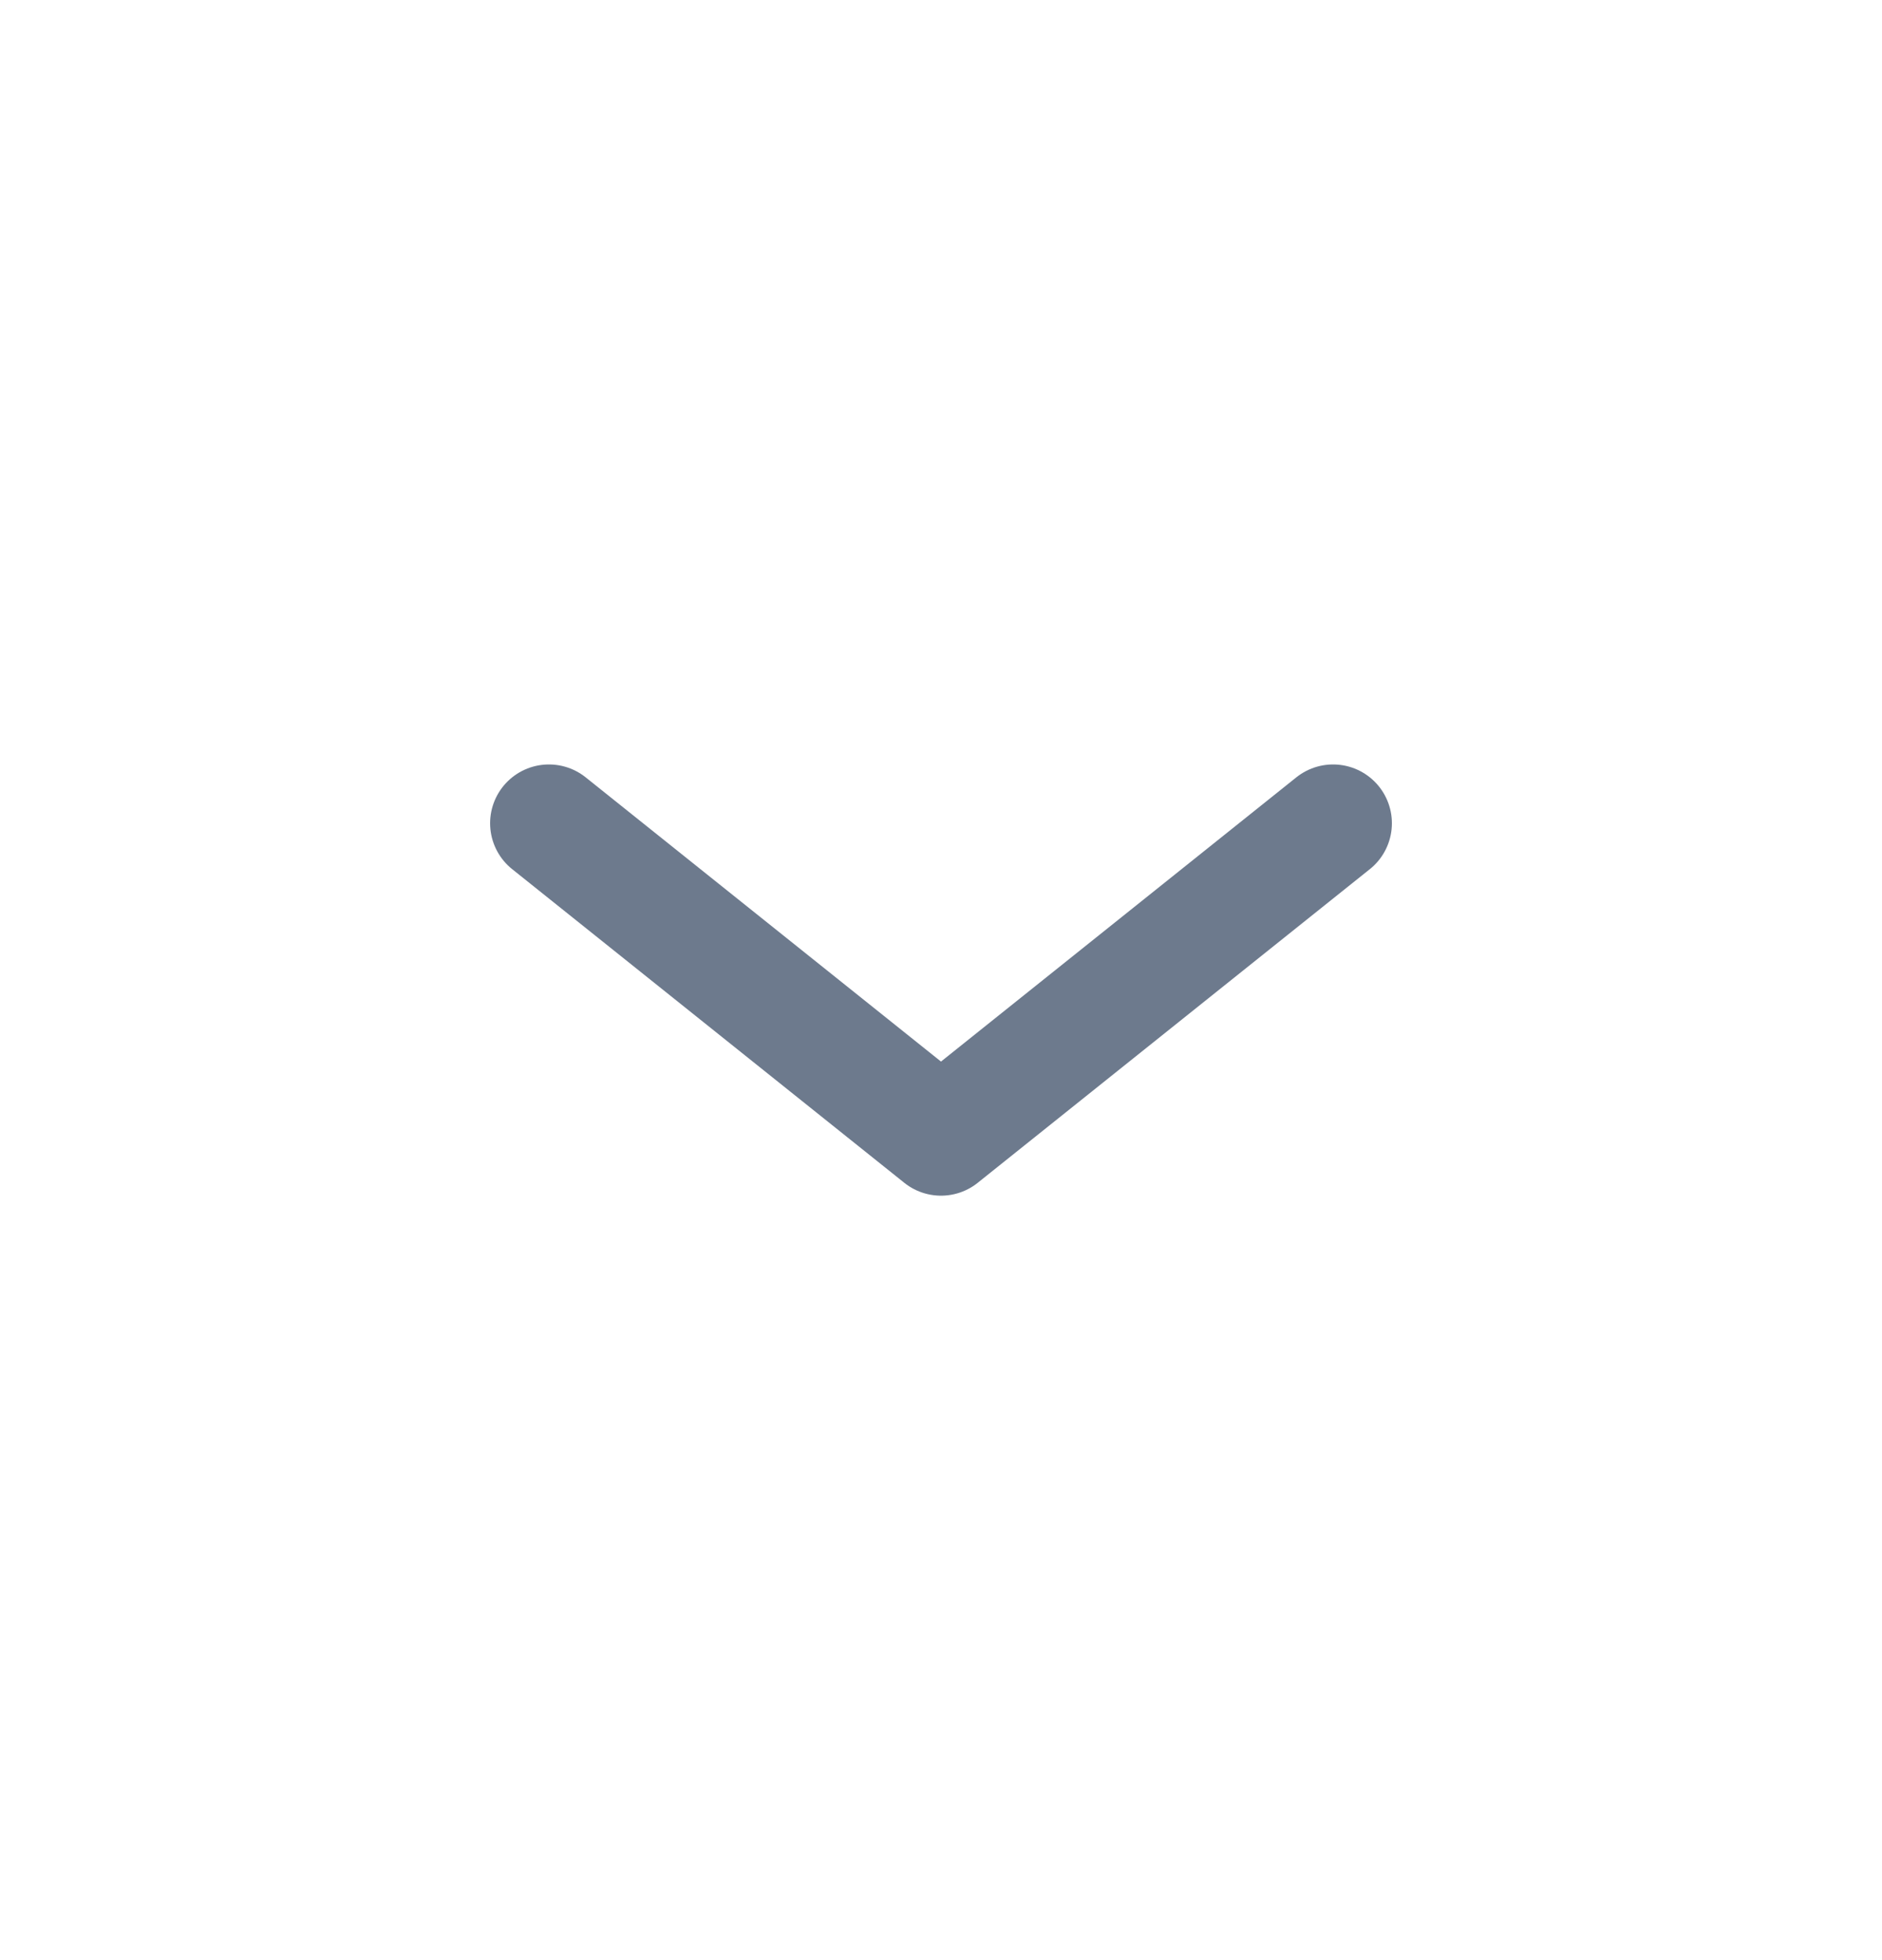
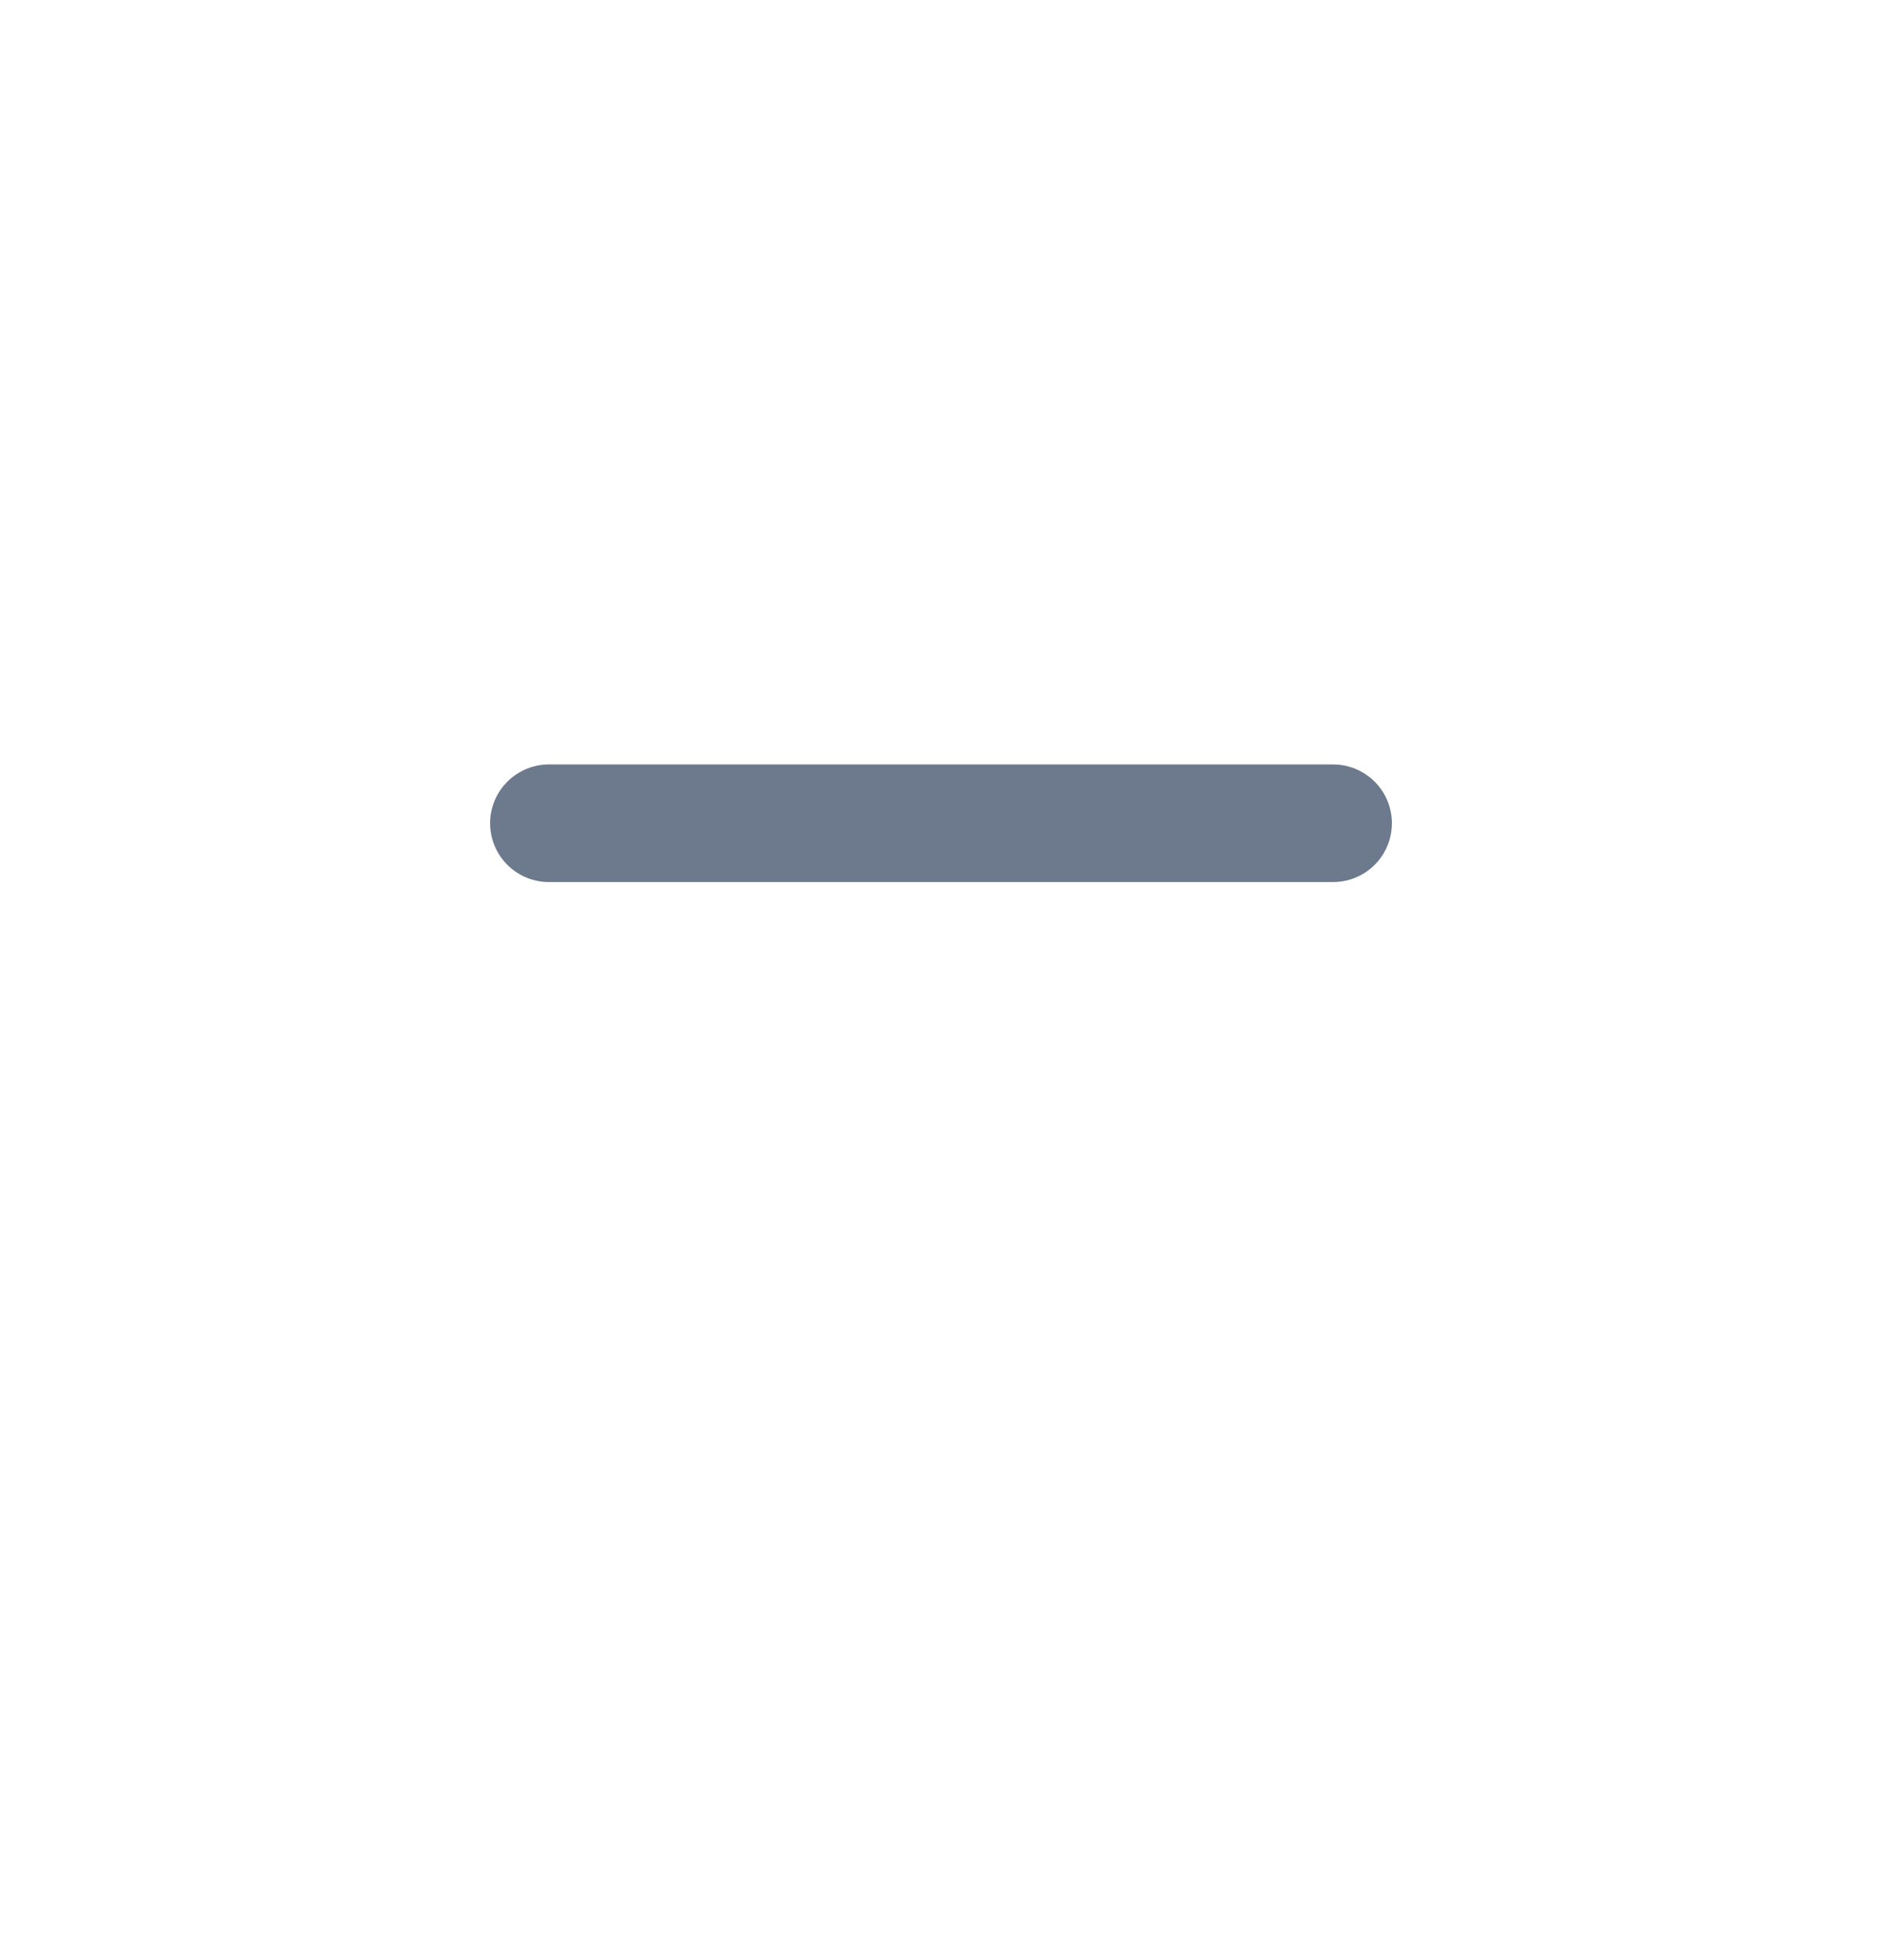
<svg xmlns="http://www.w3.org/2000/svg" width="24" height="25" viewBox="0 0 24 25" fill="none">
  <g id="Icon set">
-     <path id="Vector 175" d="M7 10.5L12 14.5L17 10.5" stroke="#6D7A8D" stroke-width="1.5" stroke-linecap="round" stroke-linejoin="round" />
+     <path id="Vector 175" d="M7 10.5L17 10.5" stroke="#6D7A8D" stroke-width="1.5" stroke-linecap="round" stroke-linejoin="round" />
  </g>
</svg>